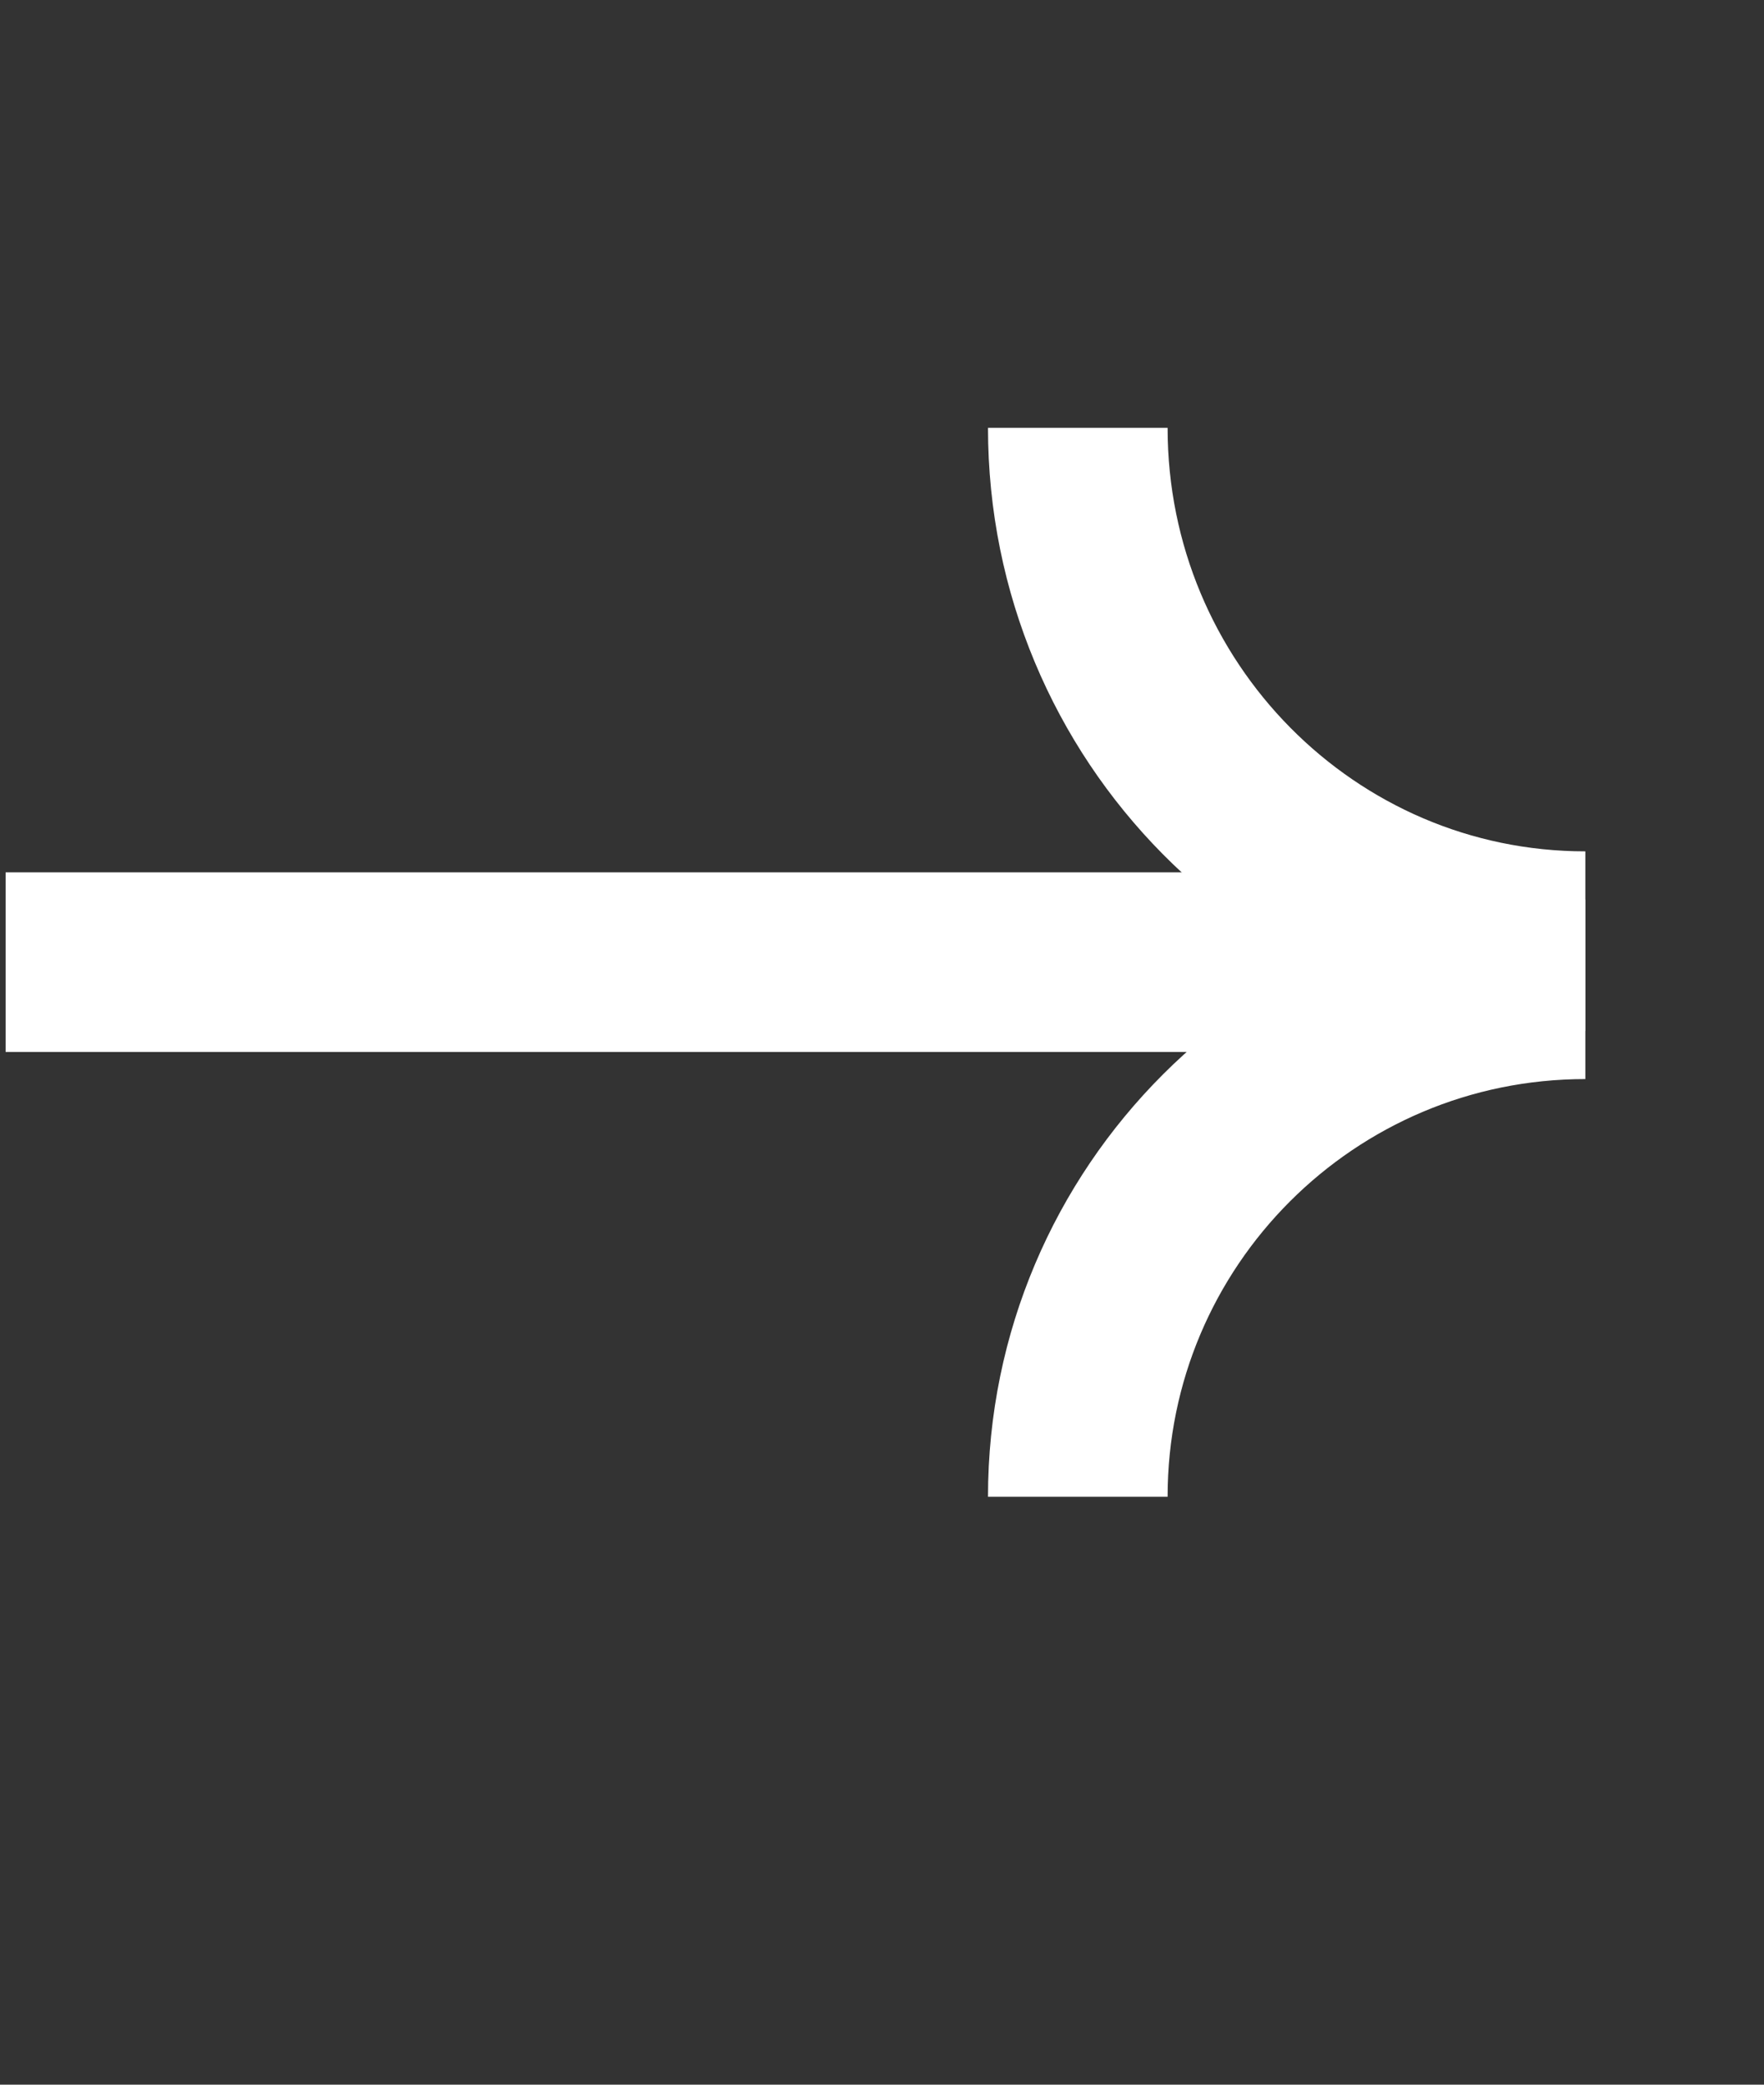
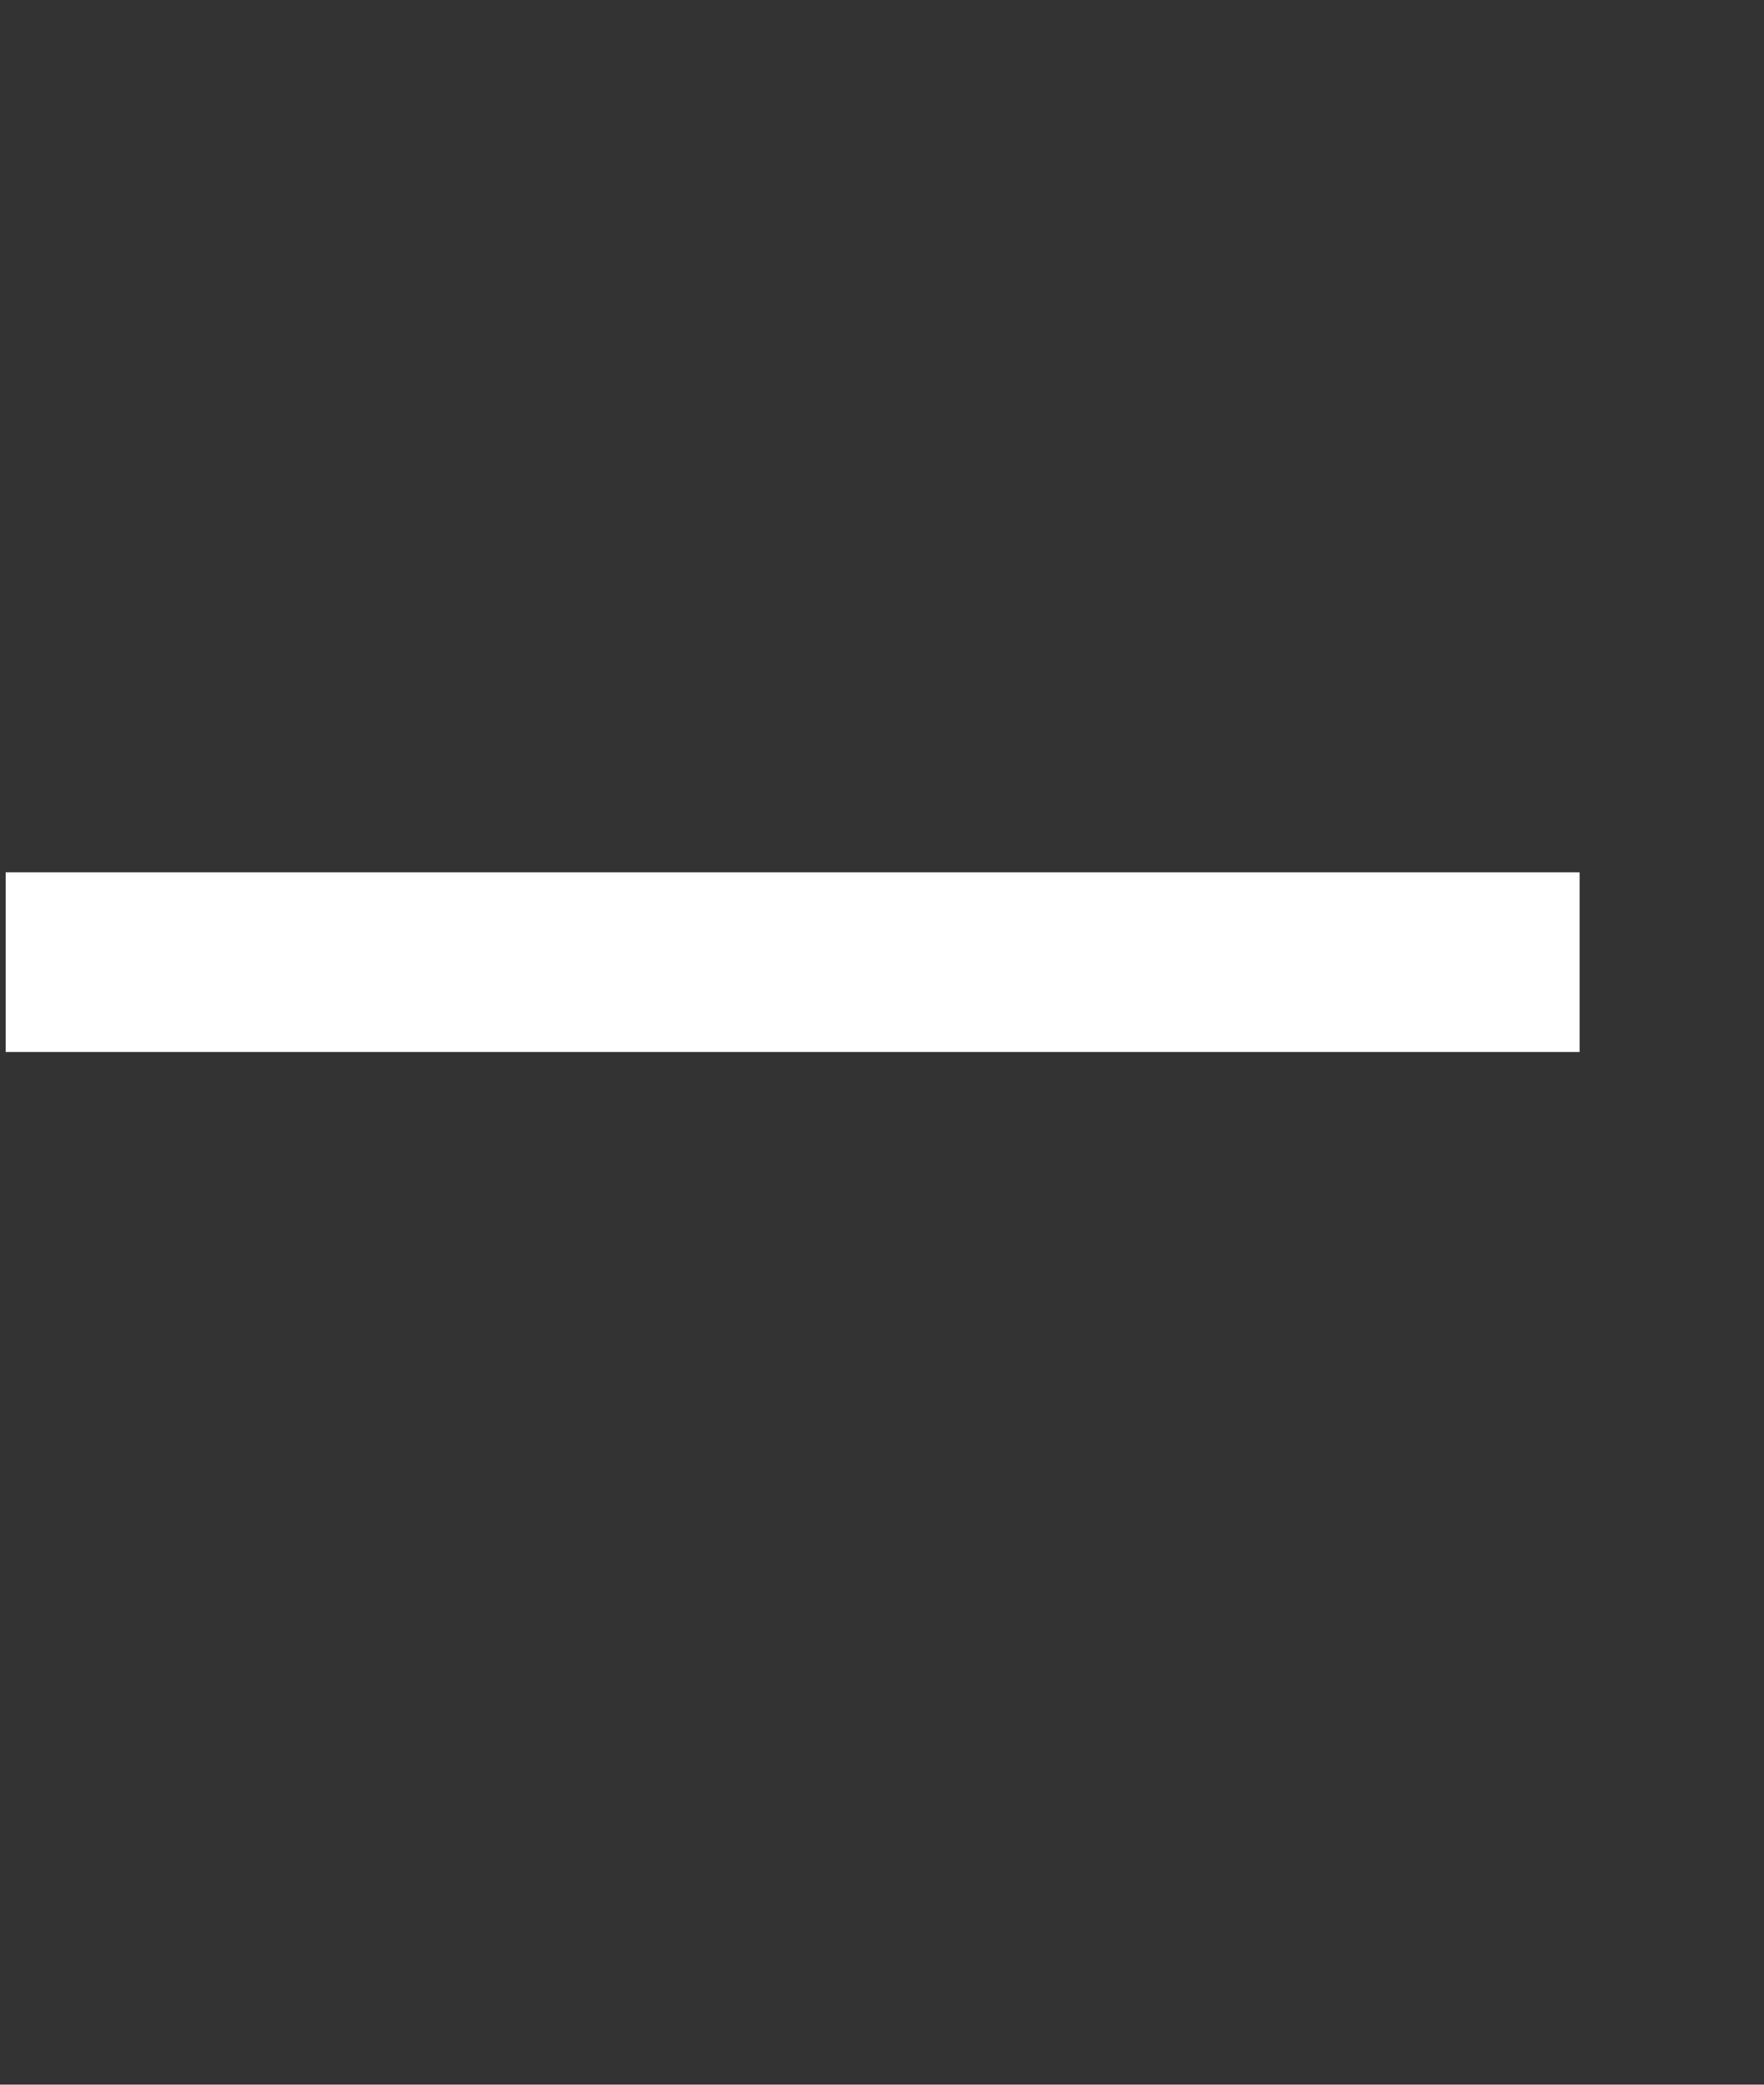
<svg xmlns="http://www.w3.org/2000/svg" width="11" height="13" viewBox="0 0 11 13" fill="none">
  <rect x="0" y="0" width="11" height="13" fill="#333333" stroke="none" />
  <line x1="0.035" y1="6" x2="9.85" y2="6" stroke="white" stroke-width="1.12" />
-   <path d="M9.886 5.869C8.138 5.869 6.721 4.436 6.721 2.668" stroke="white" stroke-width="1.12" />
-   <path d="M9.886 6.169C8.138 6.169 6.721 7.586 6.721 9.334" stroke="white" stroke-width="1.12" />
</svg>